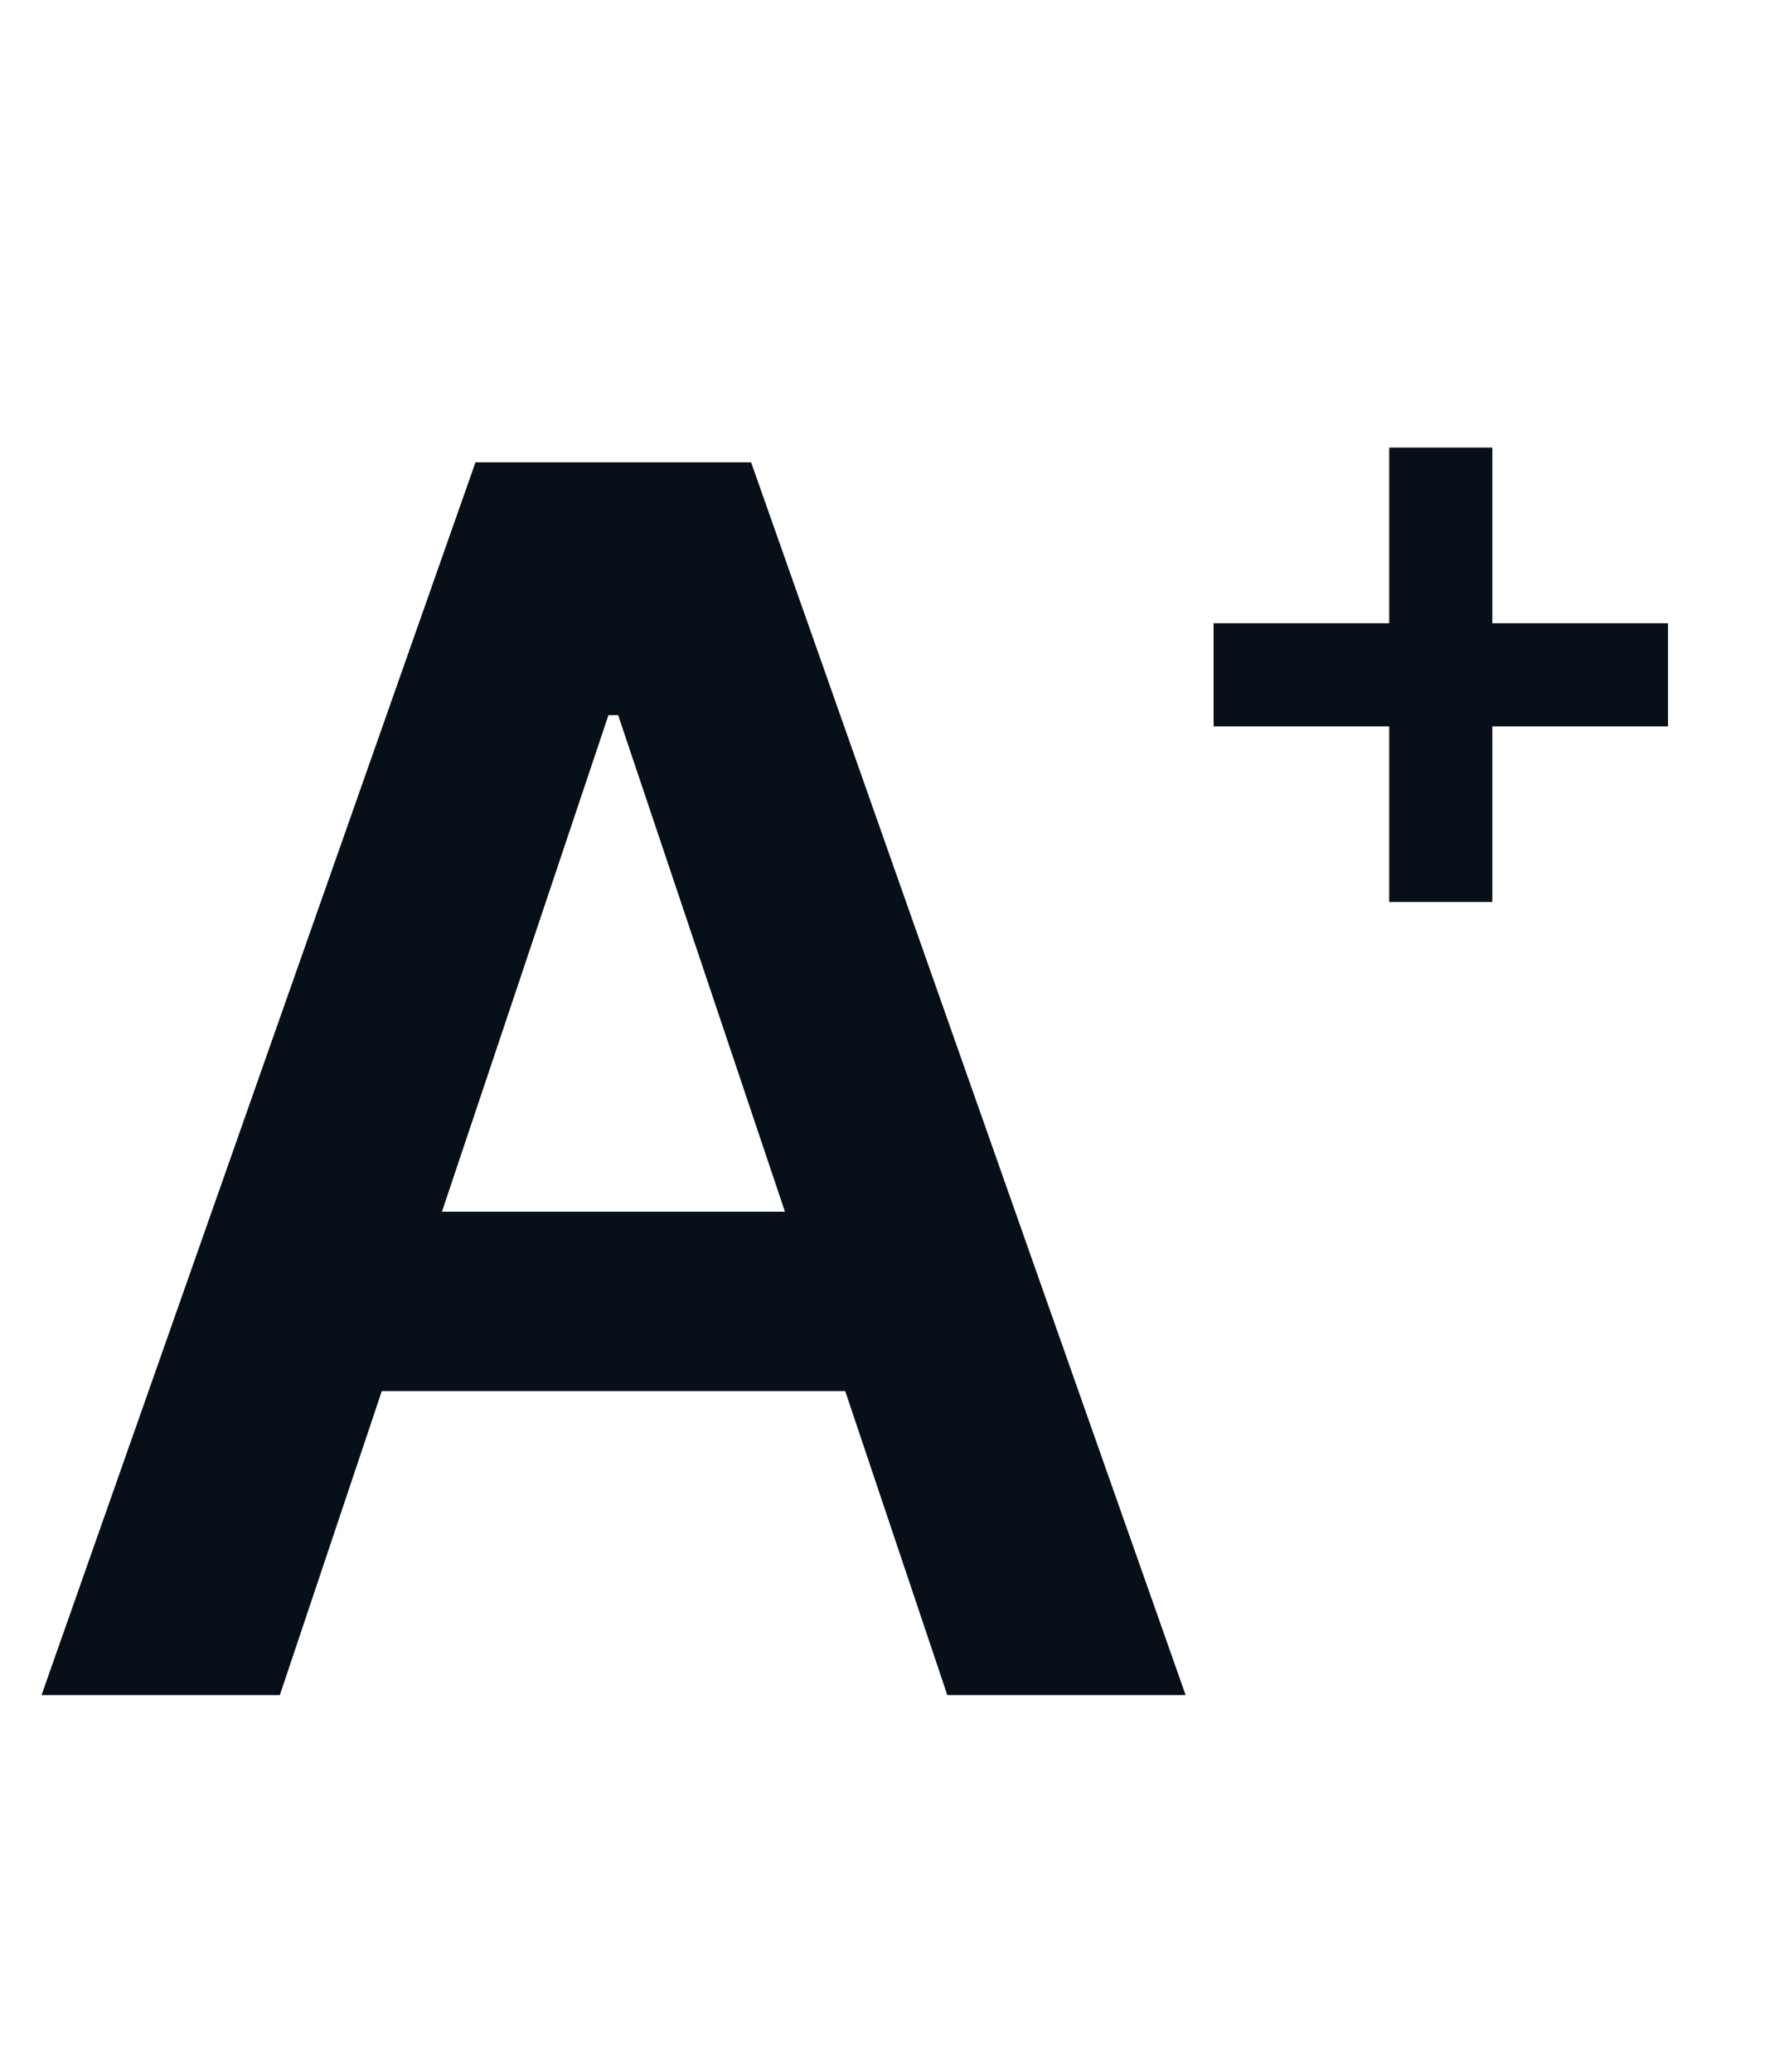
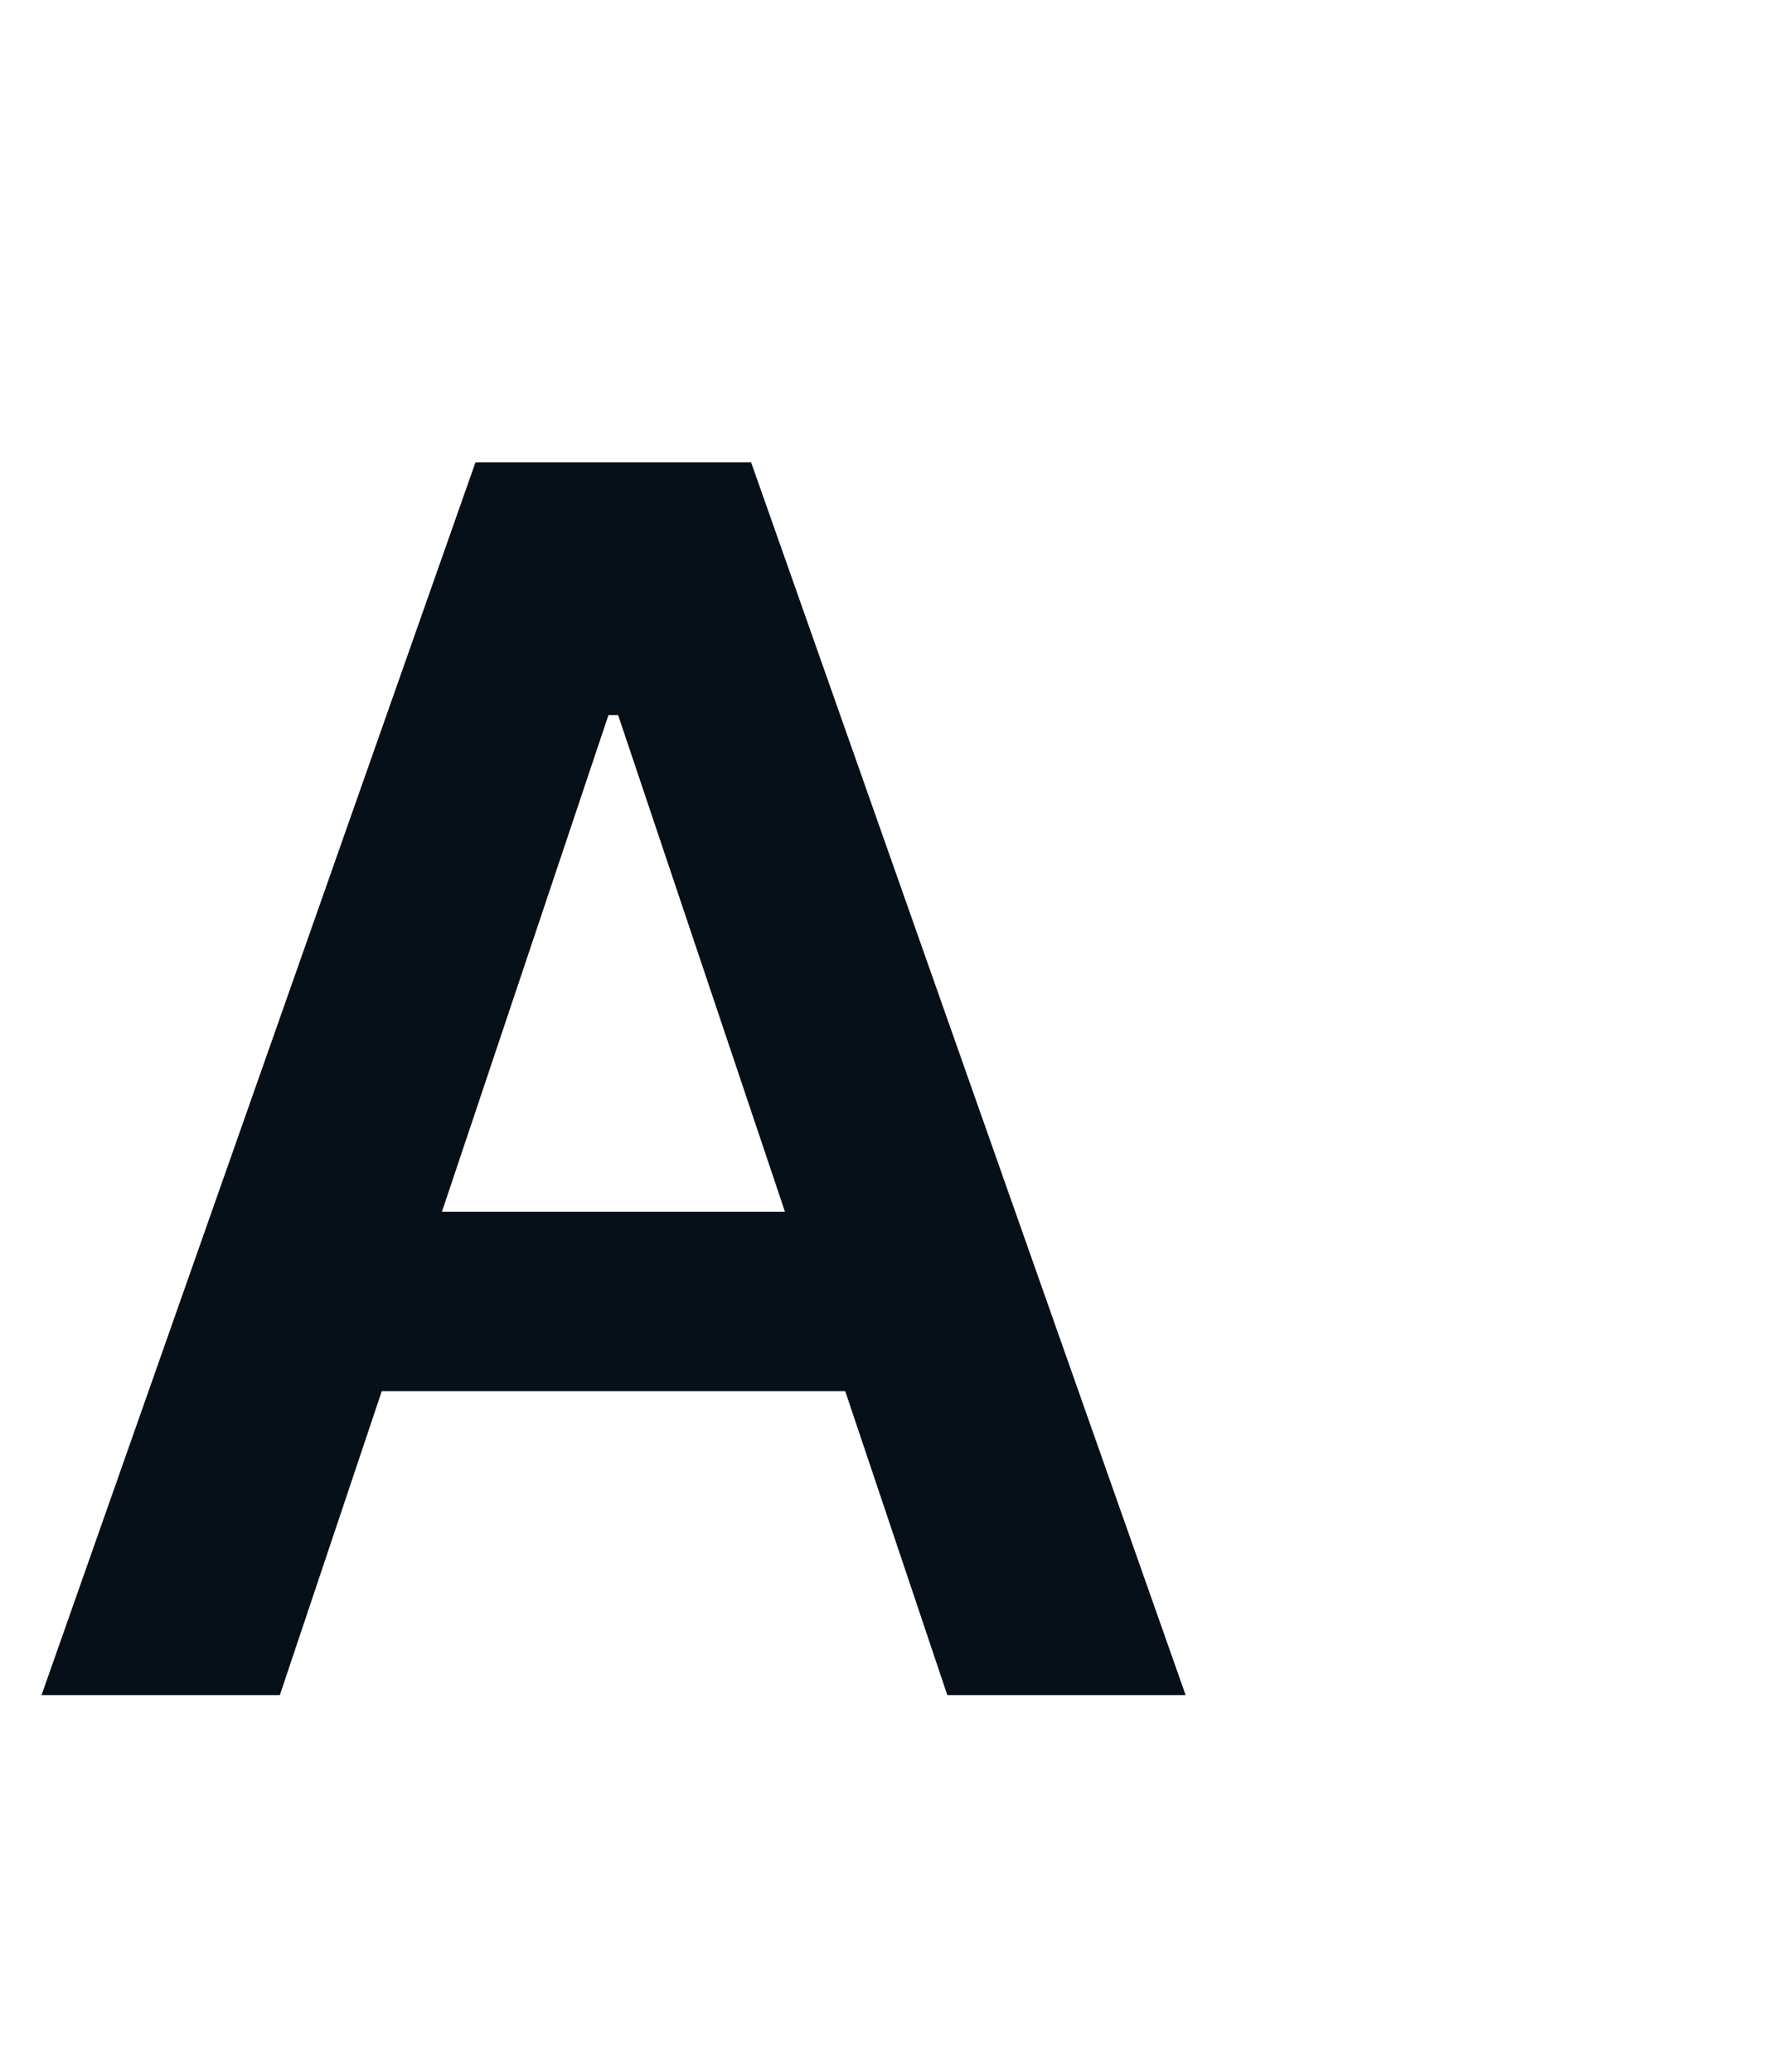
<svg xmlns="http://www.w3.org/2000/svg" width="19" height="22" viewBox="0 0 19 22" fill="none">
-   <path d="M2.972 18H0.441L5.05 4.909H7.977L12.592 18H10.061L6.565 7.594H6.462L2.972 18ZM3.055 12.867H9.959V14.772H3.055V12.867Z" fill="#070F18" />
-   <path d="M14.754 9.578V4.753H15.849V9.578H14.754ZM12.889 7.713V6.618H17.715V7.713H12.889Z" fill="#070F18" />
+   <path d="M2.972 18H0.441L5.05 4.909H7.977L12.592 18H10.061L6.565 7.594H6.462L2.972 18ZM3.055 12.867H9.959V14.772H3.055Z" fill="#070F18" />
</svg>